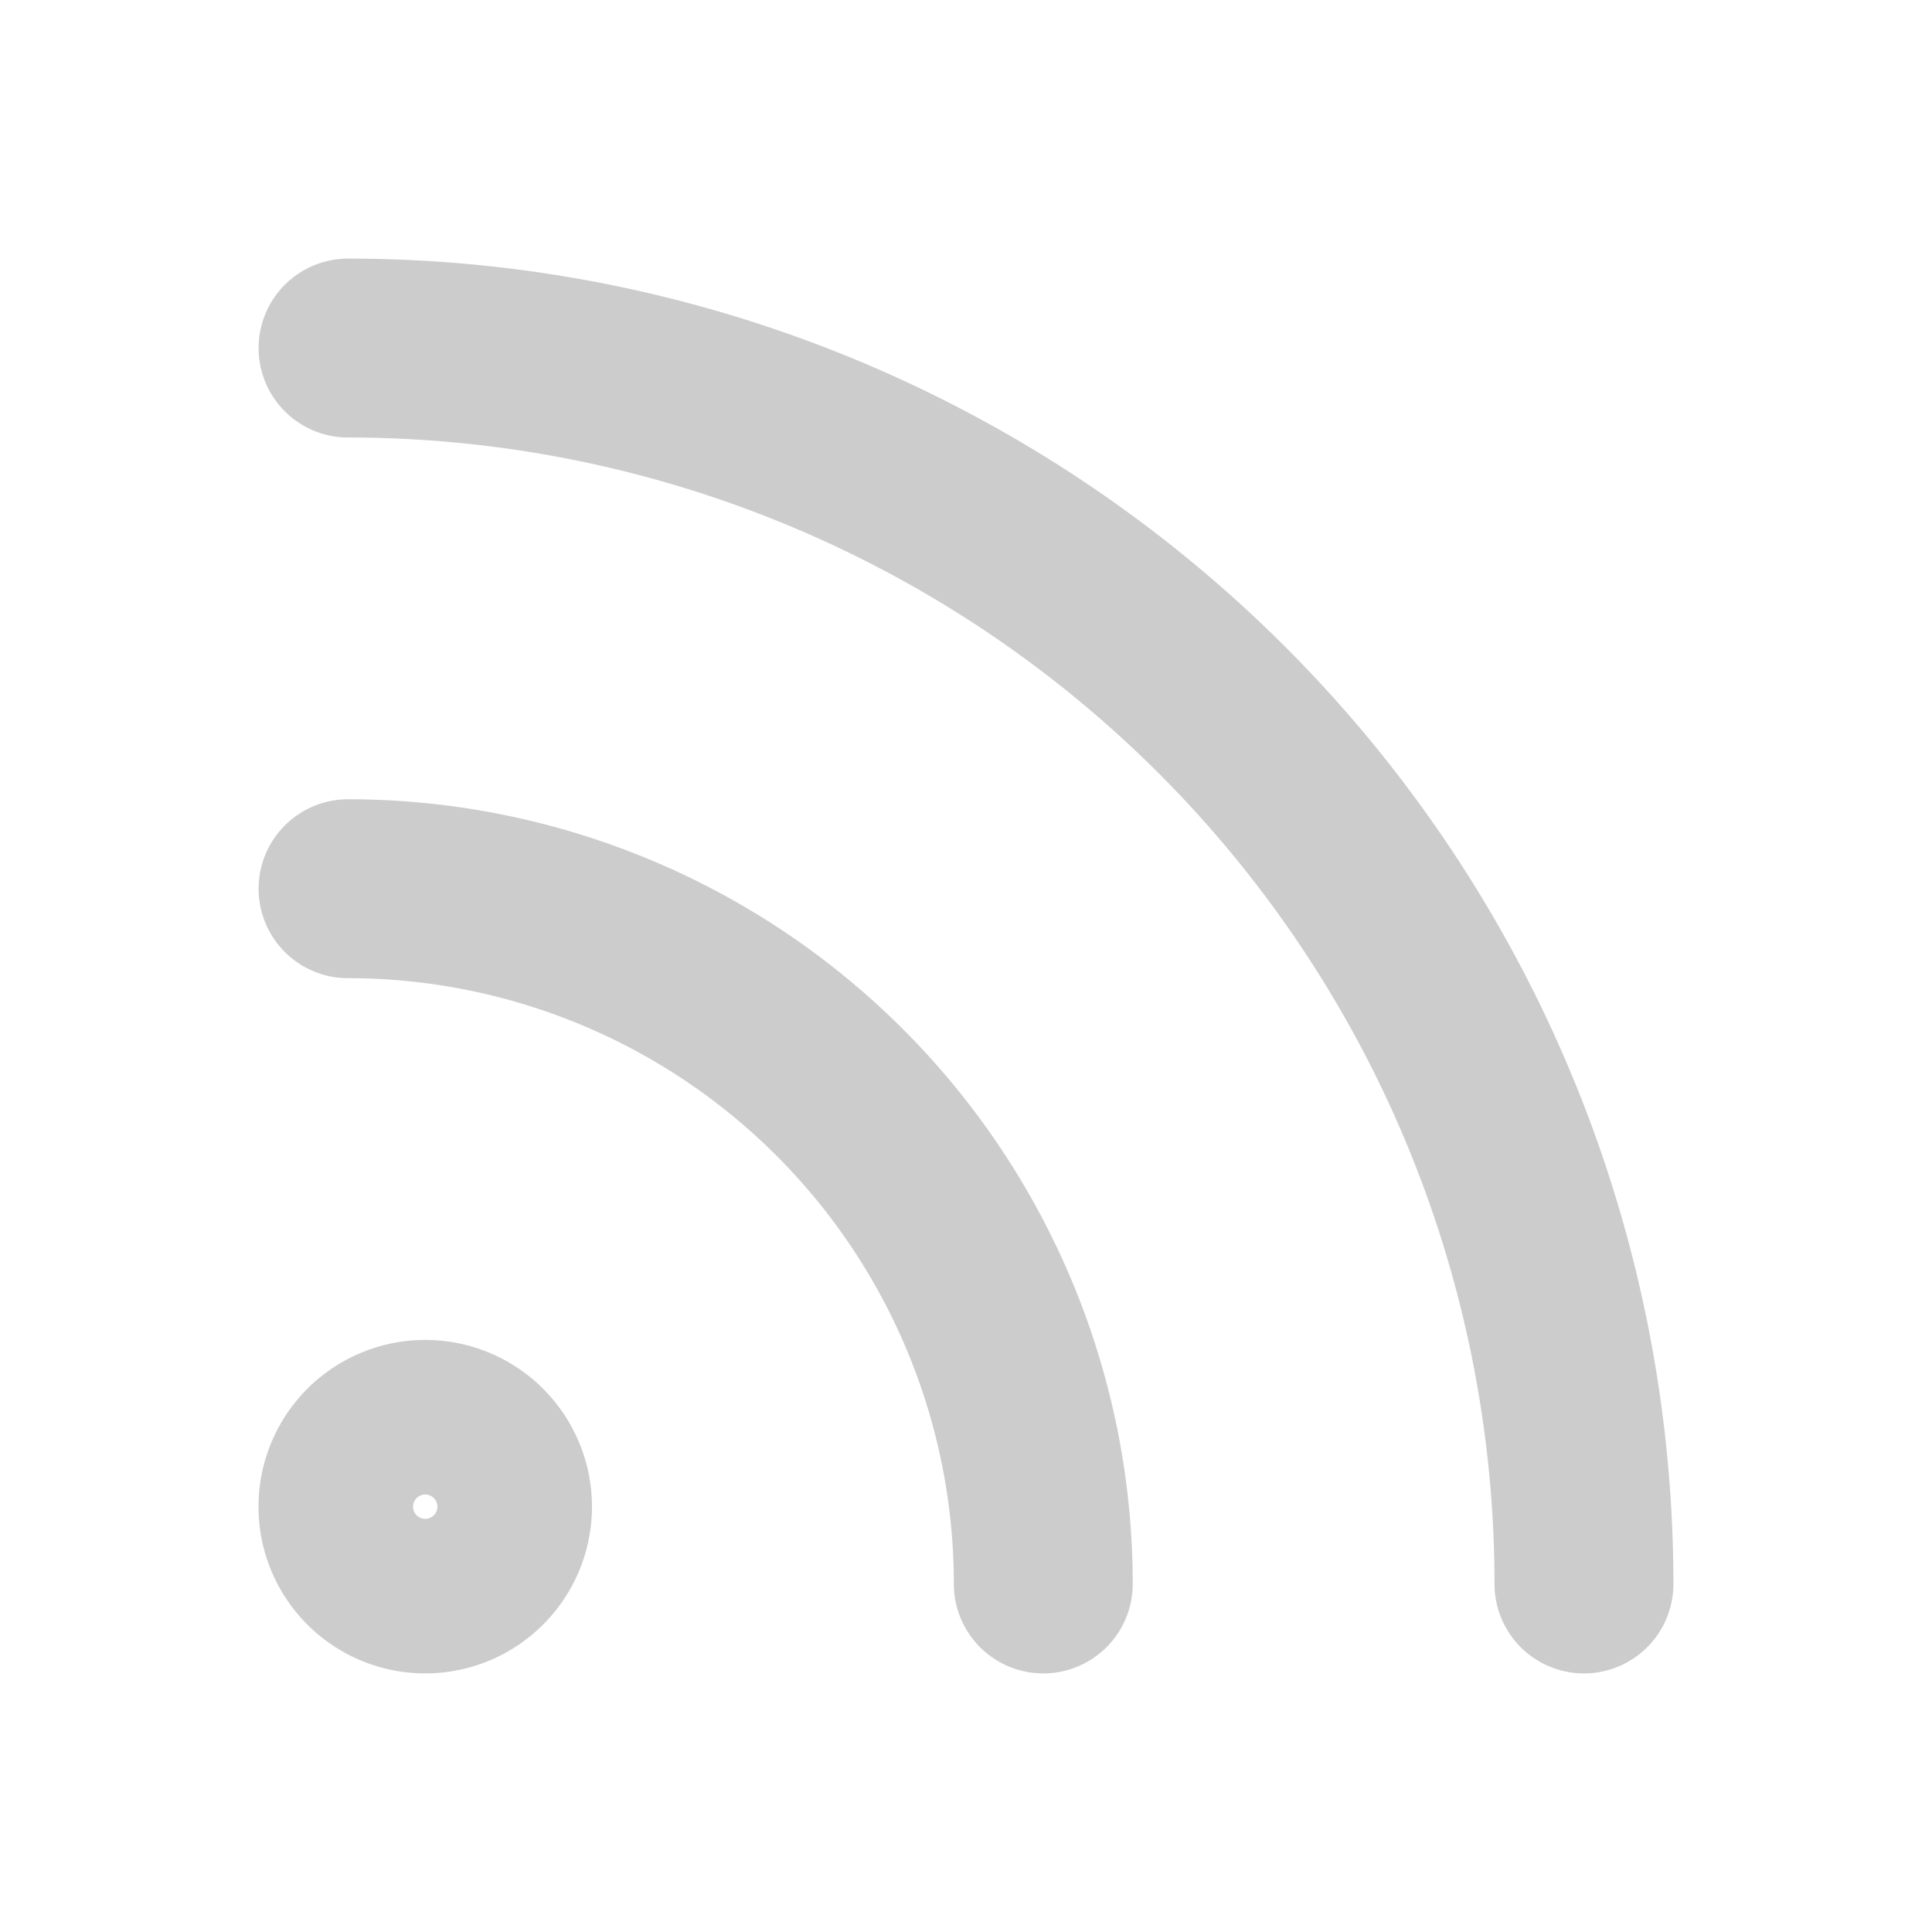
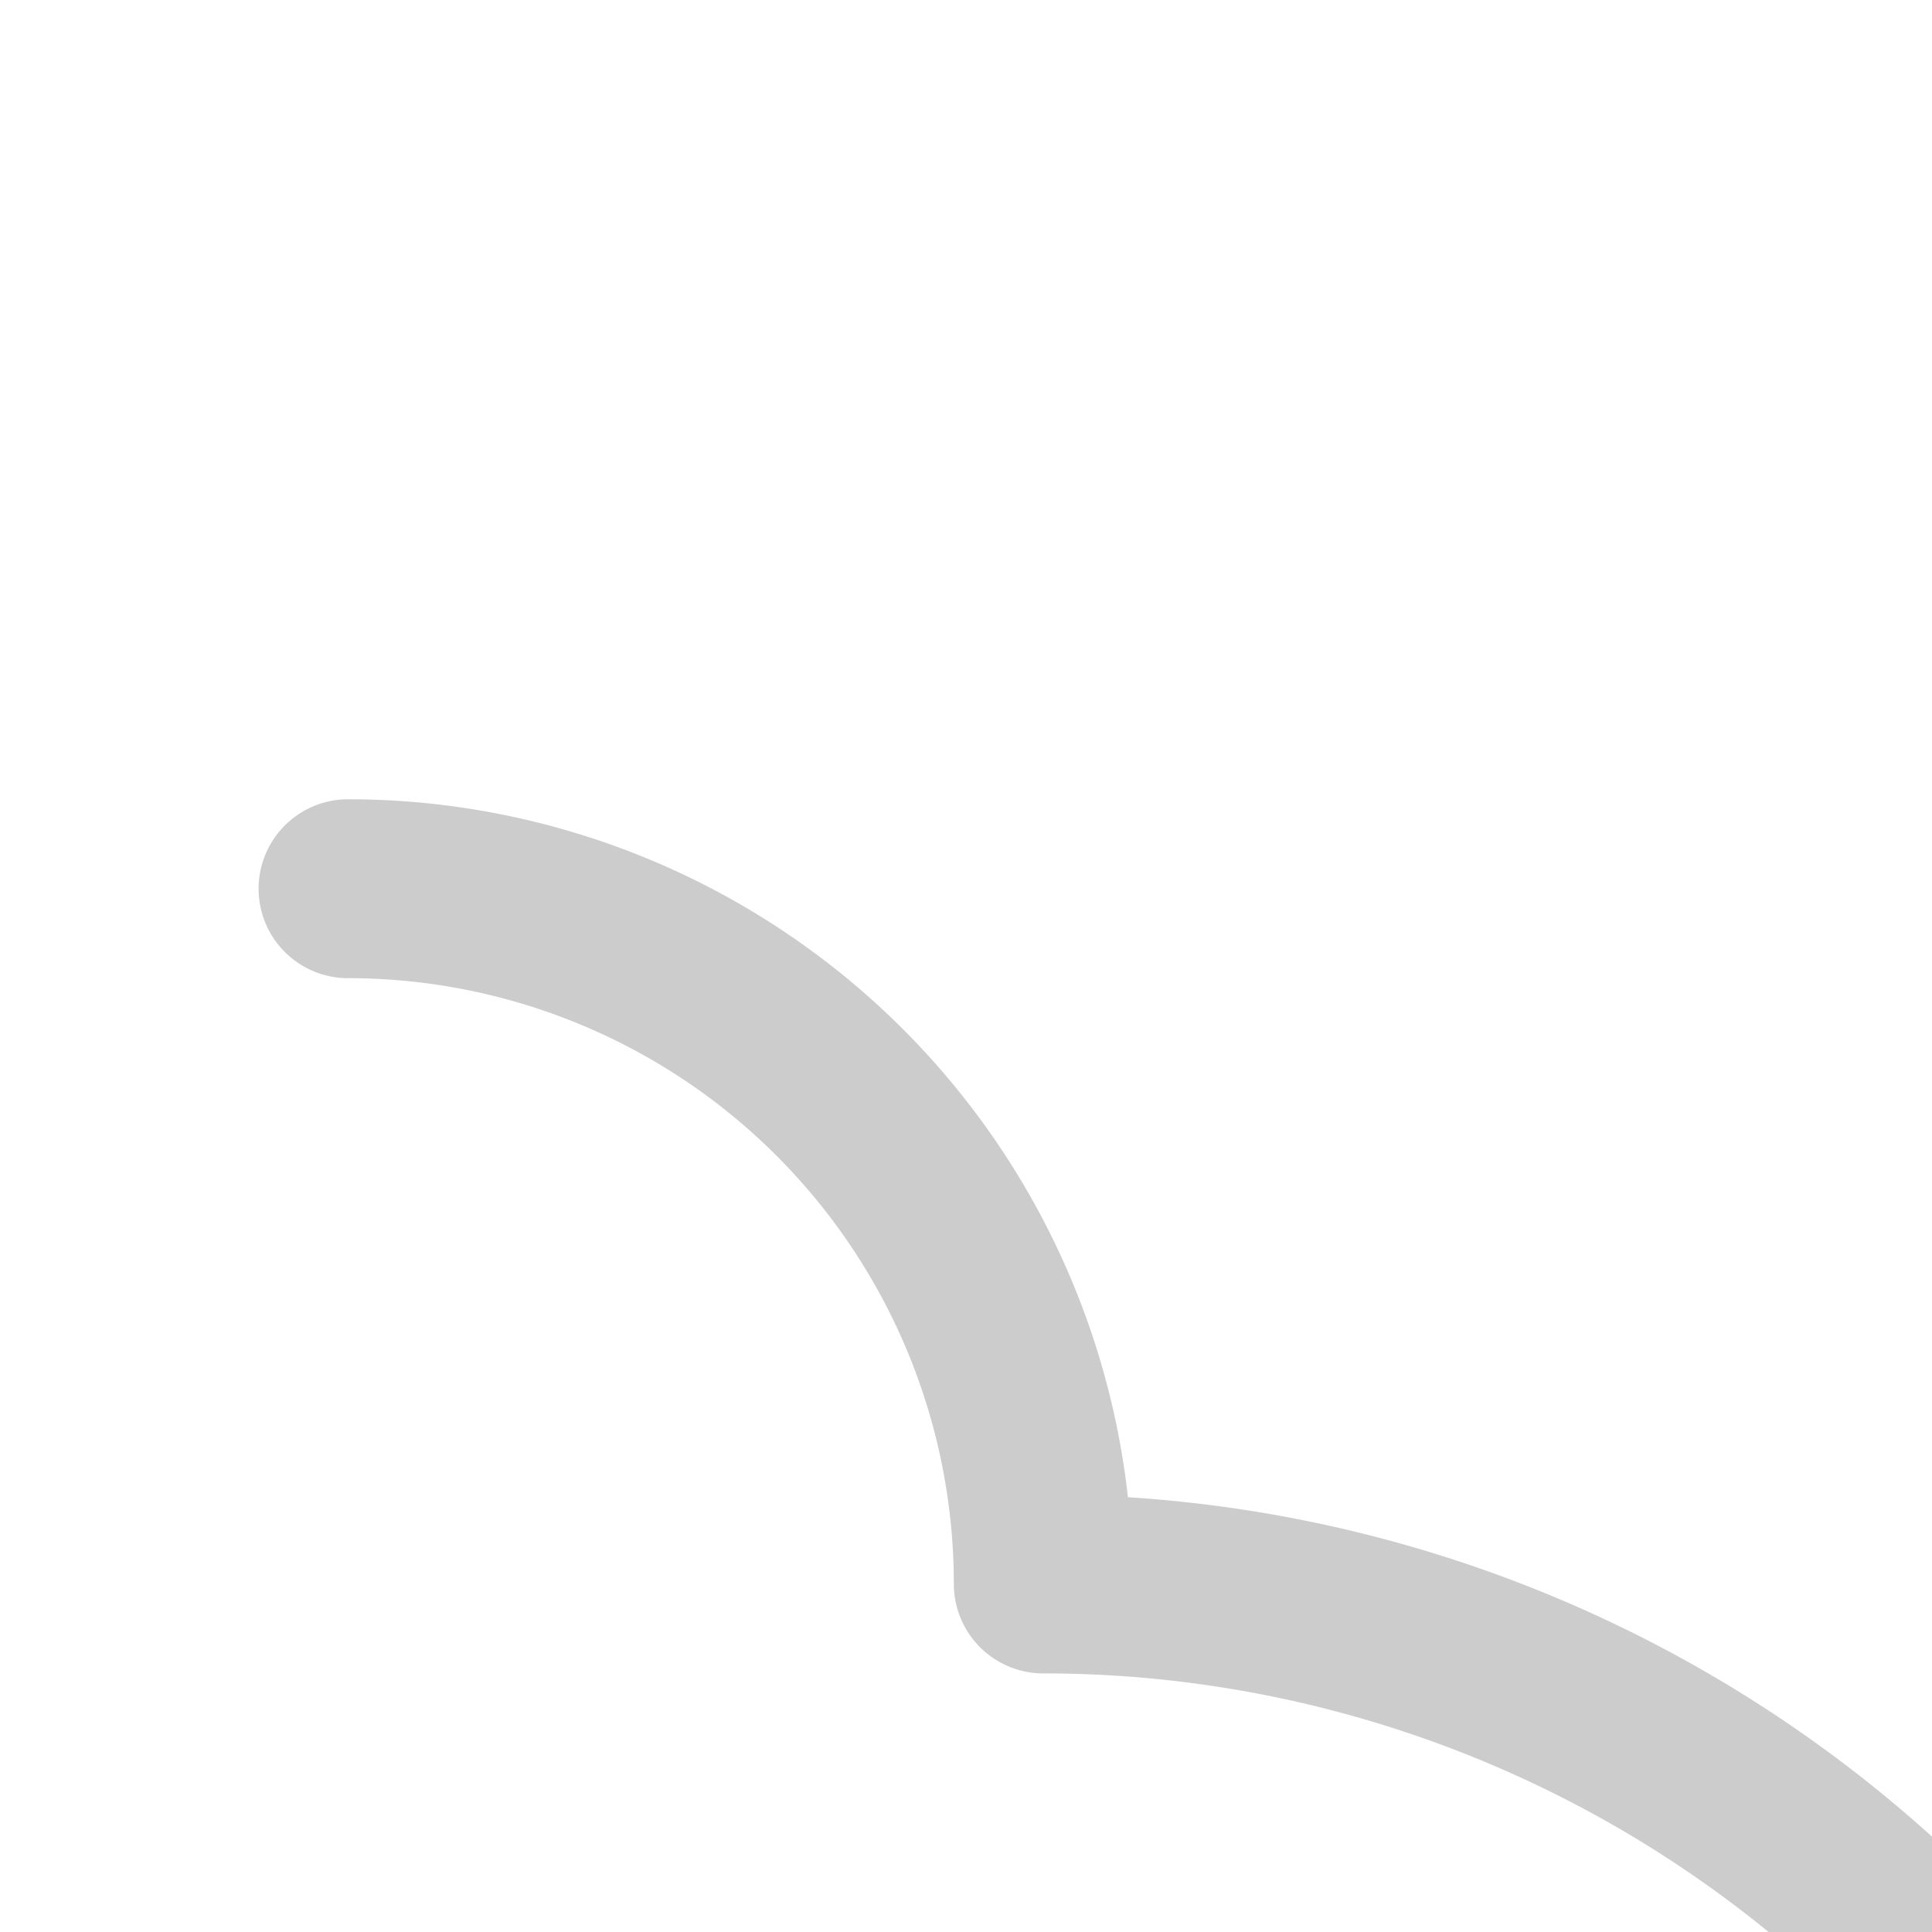
<svg xmlns="http://www.w3.org/2000/svg" width="20" height="20" fill="none">
-   <path stroke="#CCCCCC" stroke-linecap="round" stroke-linejoin="round" stroke-width="1.852" d="M3.603 9.2a7.197 7.197 0 0 1 7.197 7.197M3.603 3.603a12.794 12.794 0 0 1 12.794 12.794m-11.195-.8a.8.8 0 1 1-1.6 0 .8.8 0 0 1 1.6 0z" />
+   <path stroke="#CCCCCC" stroke-linecap="round" stroke-linejoin="round" stroke-width="1.852" d="M3.603 9.2a7.197 7.197 0 0 1 7.197 7.197a12.794 12.794 0 0 1 12.794 12.794m-11.195-.8a.8.8 0 1 1-1.6 0 .8.8 0 0 1 1.6 0z" />
</svg>